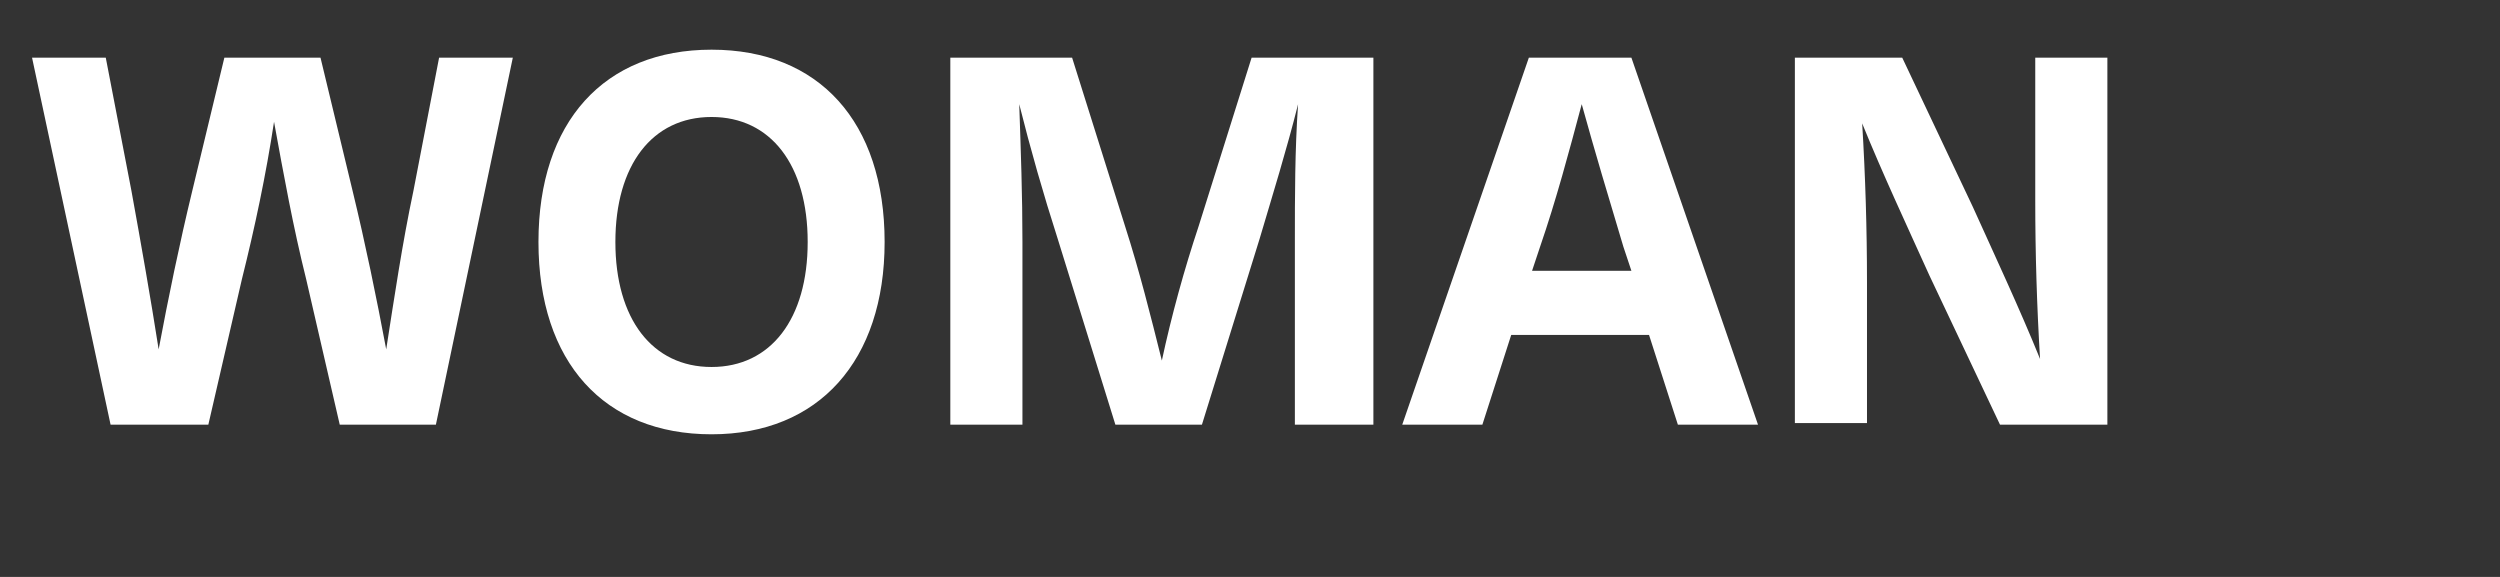
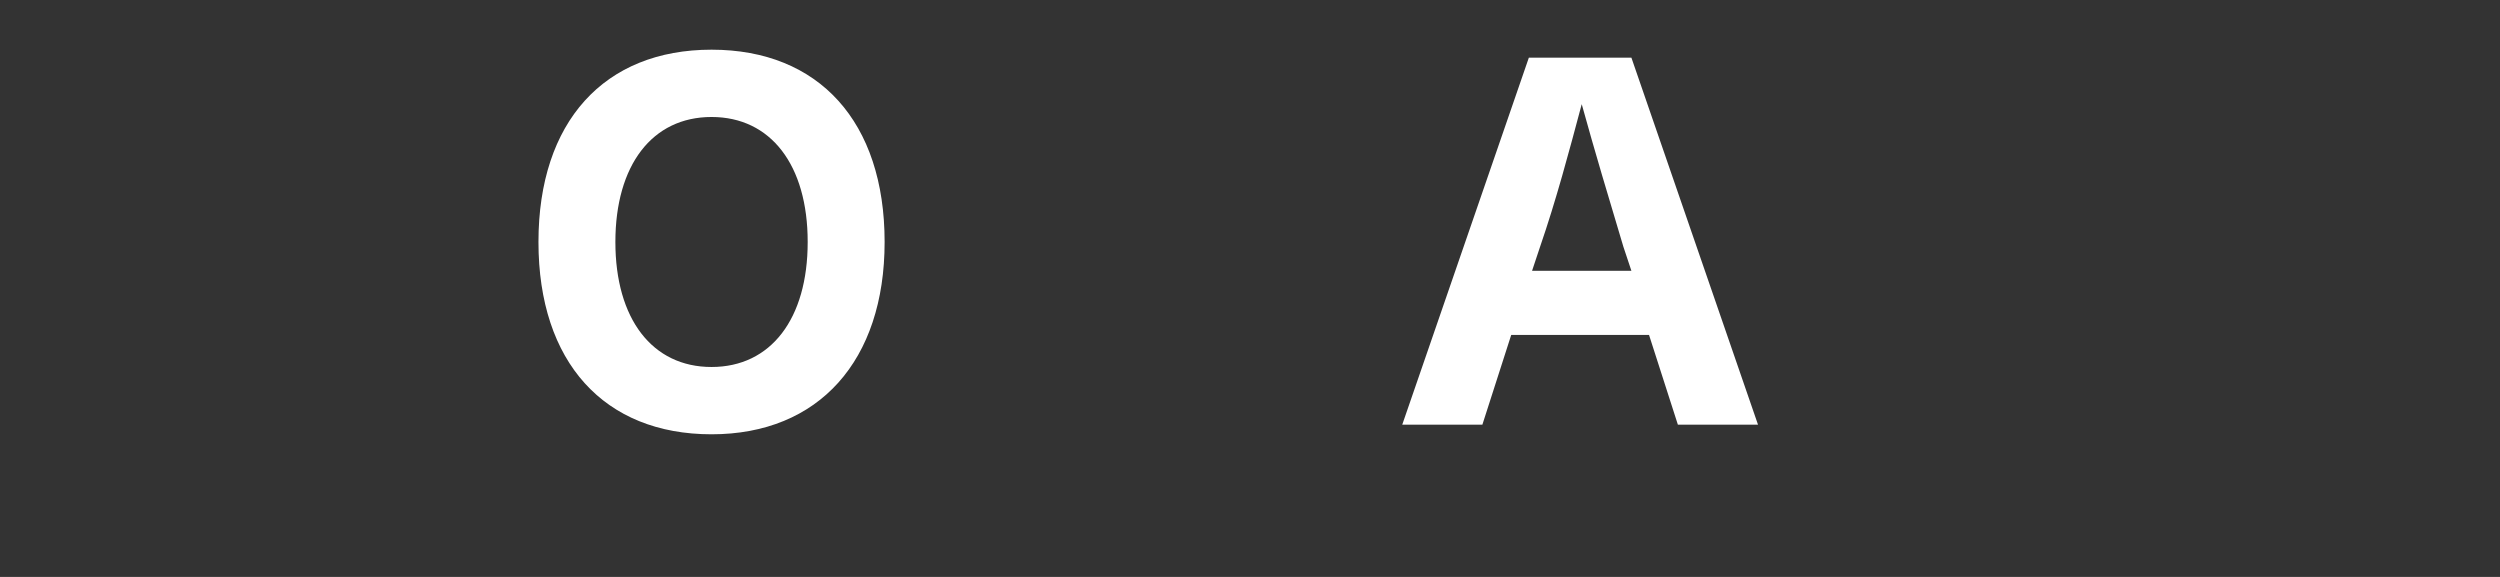
<svg xmlns="http://www.w3.org/2000/svg" viewBox="0 0 156 36" version="1.1" id="Capa_1">
  <rect x="0" y="0" width="156" height="36" fill="#333333" stroke="none" />
  <defs>
    <style>
      .st0 {
        fill: #fff;
      }
    </style>
  </defs>
-   <path d="M21.2,26.5l-2.1-9.1c-.8-3.2-1.4-6.5-2-9.8h0c-.5,3.3-1.2,6.6-2,9.8l-2.1,9.1h-6.1L2,3.6h4.6l1.6,8.3c.6,3.3,1.2,6.7,1.7,9.9h0c.6-3.2,1.3-6.6,2.1-9.9l2-8.3h6l2,8.3c.8,3.3,1.5,6.7,2.1,9.9h0c.5-3.2,1-6.6,1.7-9.9l1.6-8.3h4.6l-4.8,22.9h-6.1Z" class="st0" />
  <path d="M55.2,15.1c0,7.4-4.1,12-10.8,12s-10.8-4.5-10.8-12,4.1-12,10.8-12,10.8,4.5,10.8,12ZM38.4,15.1c0,4.8,2.3,7.8,6,7.8s6-3,6-7.8-2.3-7.8-6-7.8-6,3-6,7.8Z" class="st0" />
-   <path d="M80.8,26.5v-11.4c0-2.9,0-5.7.2-8.6h0c-.7,2.8-1.6,5.7-2.4,8.4l-3.6,11.6h-5.4l-3.6-11.6c-.9-2.8-1.7-5.6-2.4-8.4h0c.1,2.9.2,5.7.2,8.6v11.4h-4.5V3.6h7.6l3.3,10.5c.9,2.8,1.6,5.6,2.3,8.4h0c.6-2.8,1.4-5.7,2.3-8.4l3.3-10.5h7.6v22.9h-4.5Z" class="st0" />
-   <path d="M94.3,20.9l-1.8,5.6h-5l7.9-22.9h6.4l7.9,22.9h-5l-1.8-5.6h-8.8ZM101.3,15.4c-.9-3-1.8-6-2.6-8.9h0c-.8,3-1.6,6-2.6,8.9l-.5,1.5h6.2l-.5-1.5Z" class="st0" />
-   <path d="M124.8,26.5l-4.4-9.3c-1.4-3.1-2.9-6.3-4.2-9.5h0c.2,3.3.3,6.6.3,9.9v8.8h-4.5V3.6h6.7l4.4,9.3c1.4,3.1,2.9,6.3,4.2,9.5h0c-.2-3.3-.3-6.6-.3-9.9V3.6h4.5v22.9h-6.7Z" class="st0" />
+   <path d="M94.3,20.9l-1.8,5.6h-5l7.9-22.9h6.4l7.9,22.9h-5l-1.8-5.6h-8.8ZM101.3,15.4c-.9-3-1.8-6-2.6-8.9c-.8,3-1.6,6-2.6,8.9l-.5,1.5h6.2l-.5-1.5Z" class="st0" />
</svg>